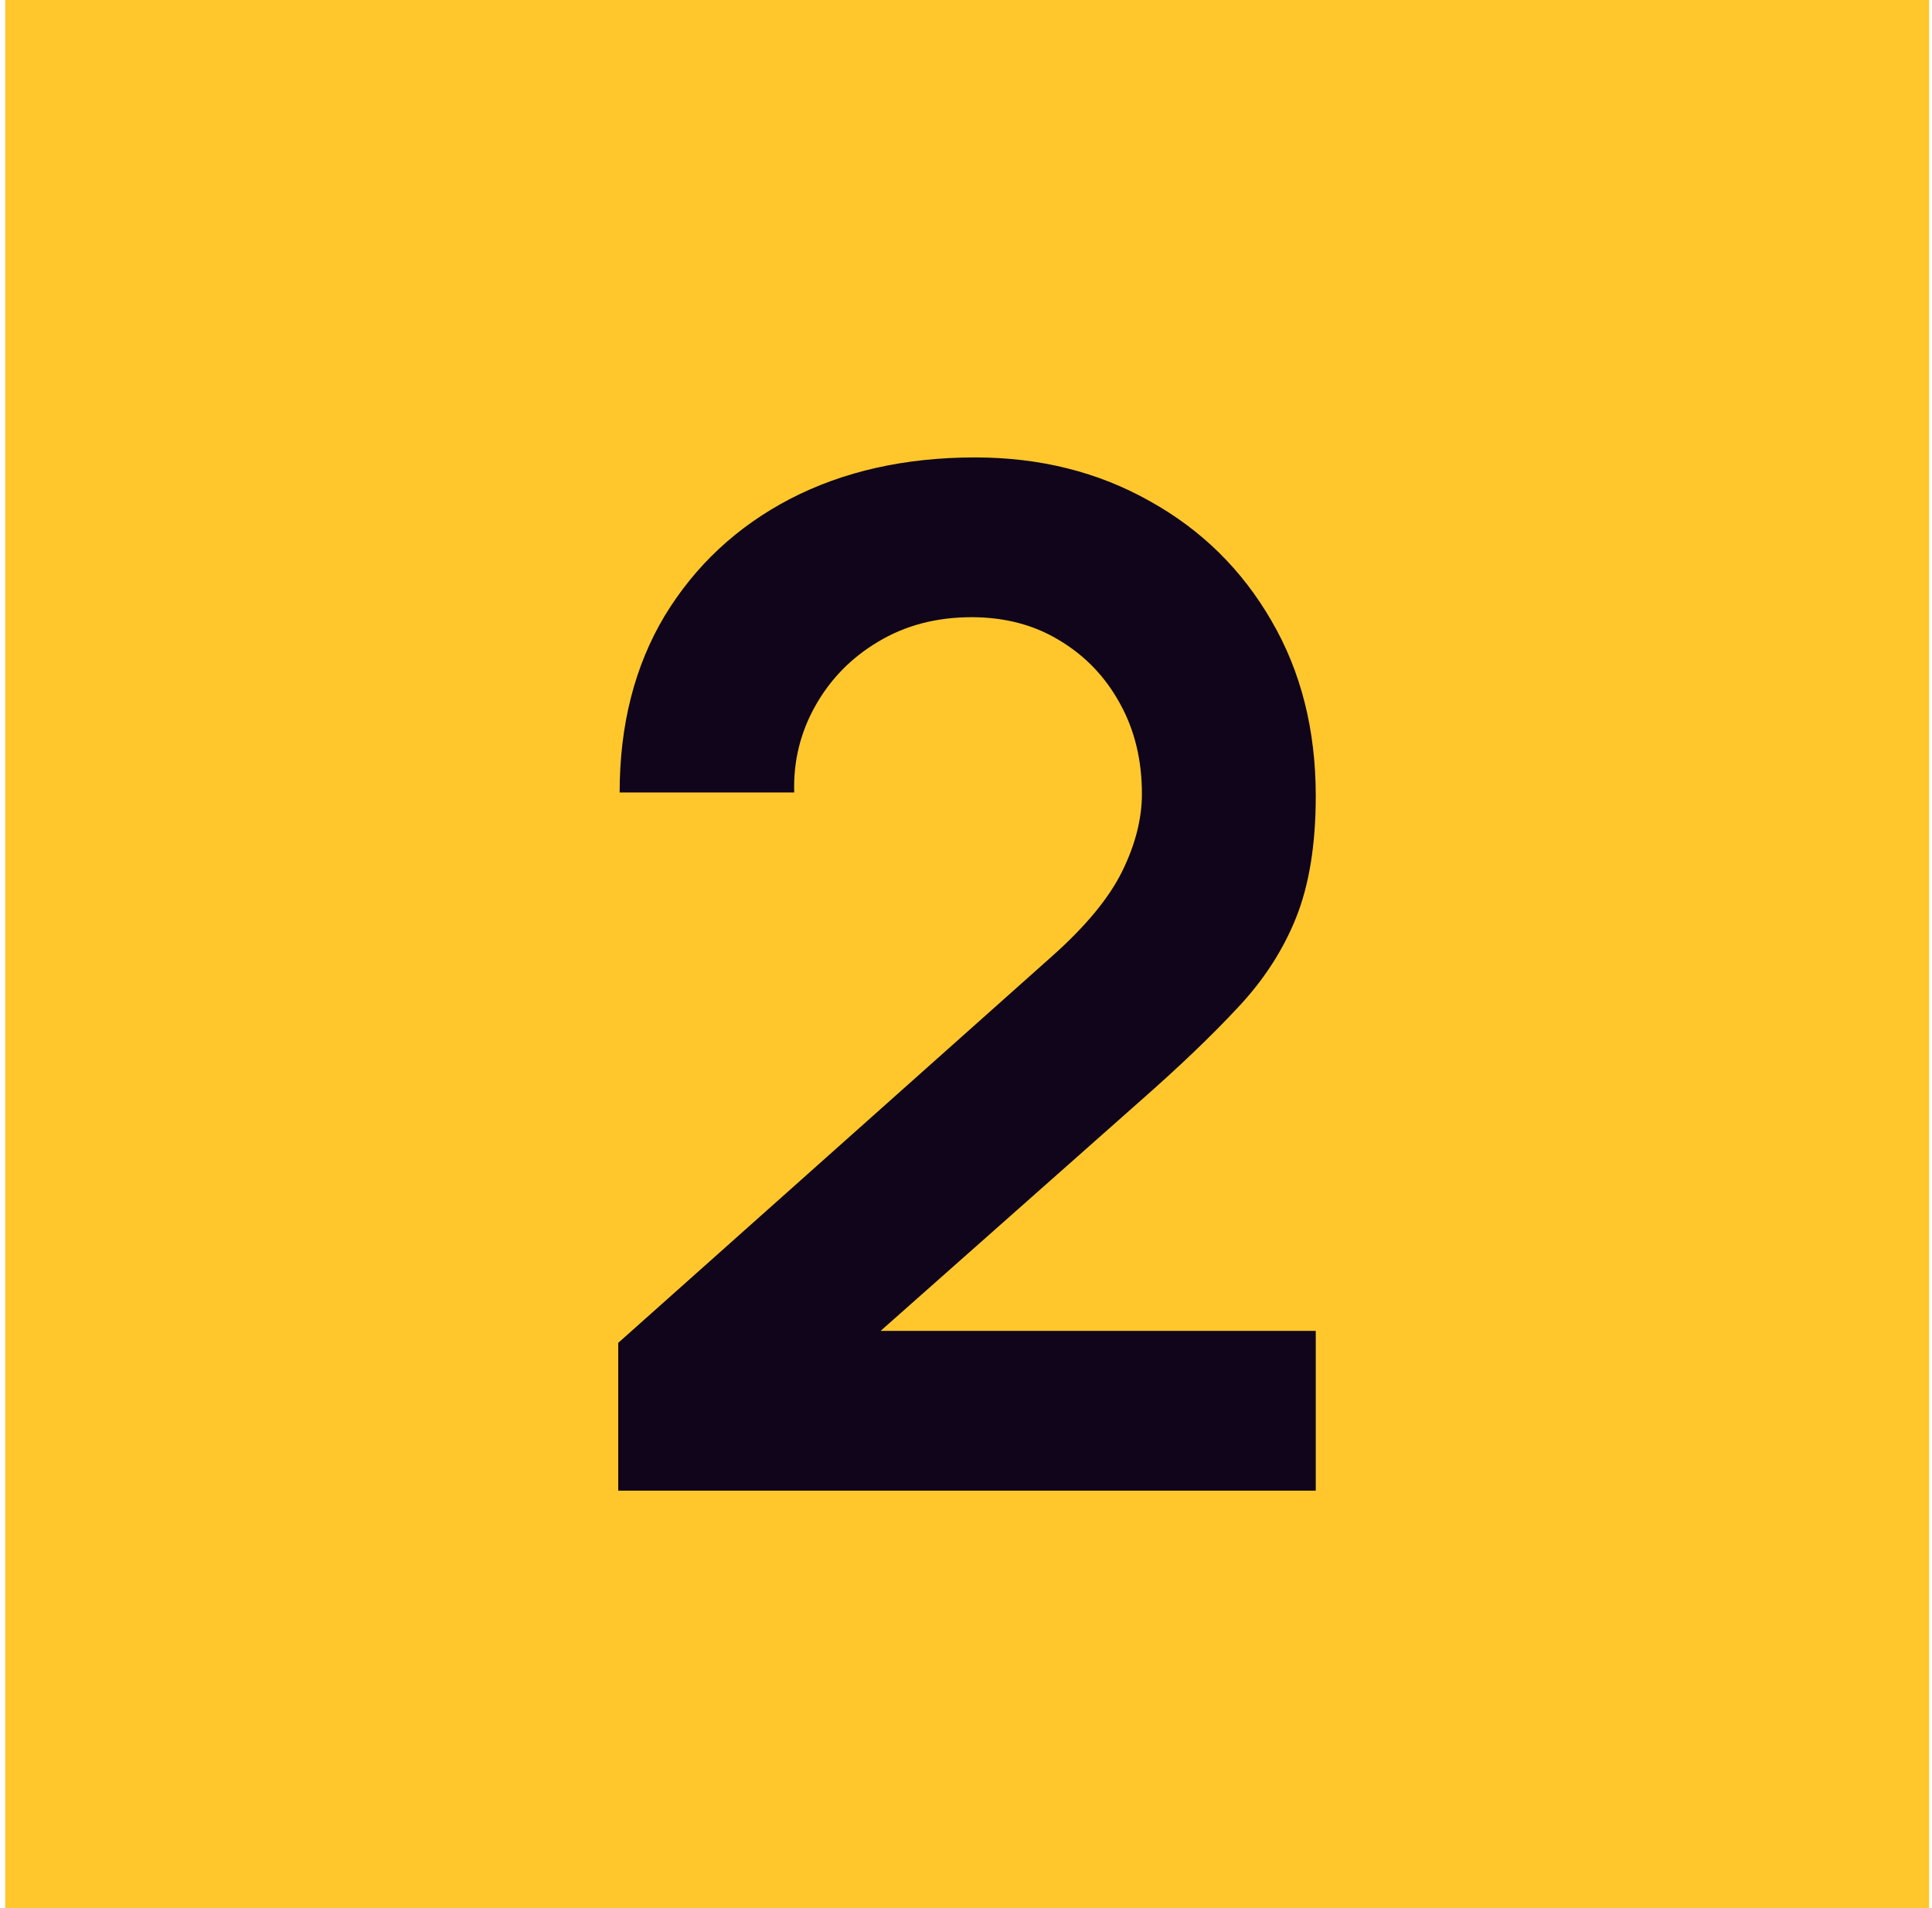
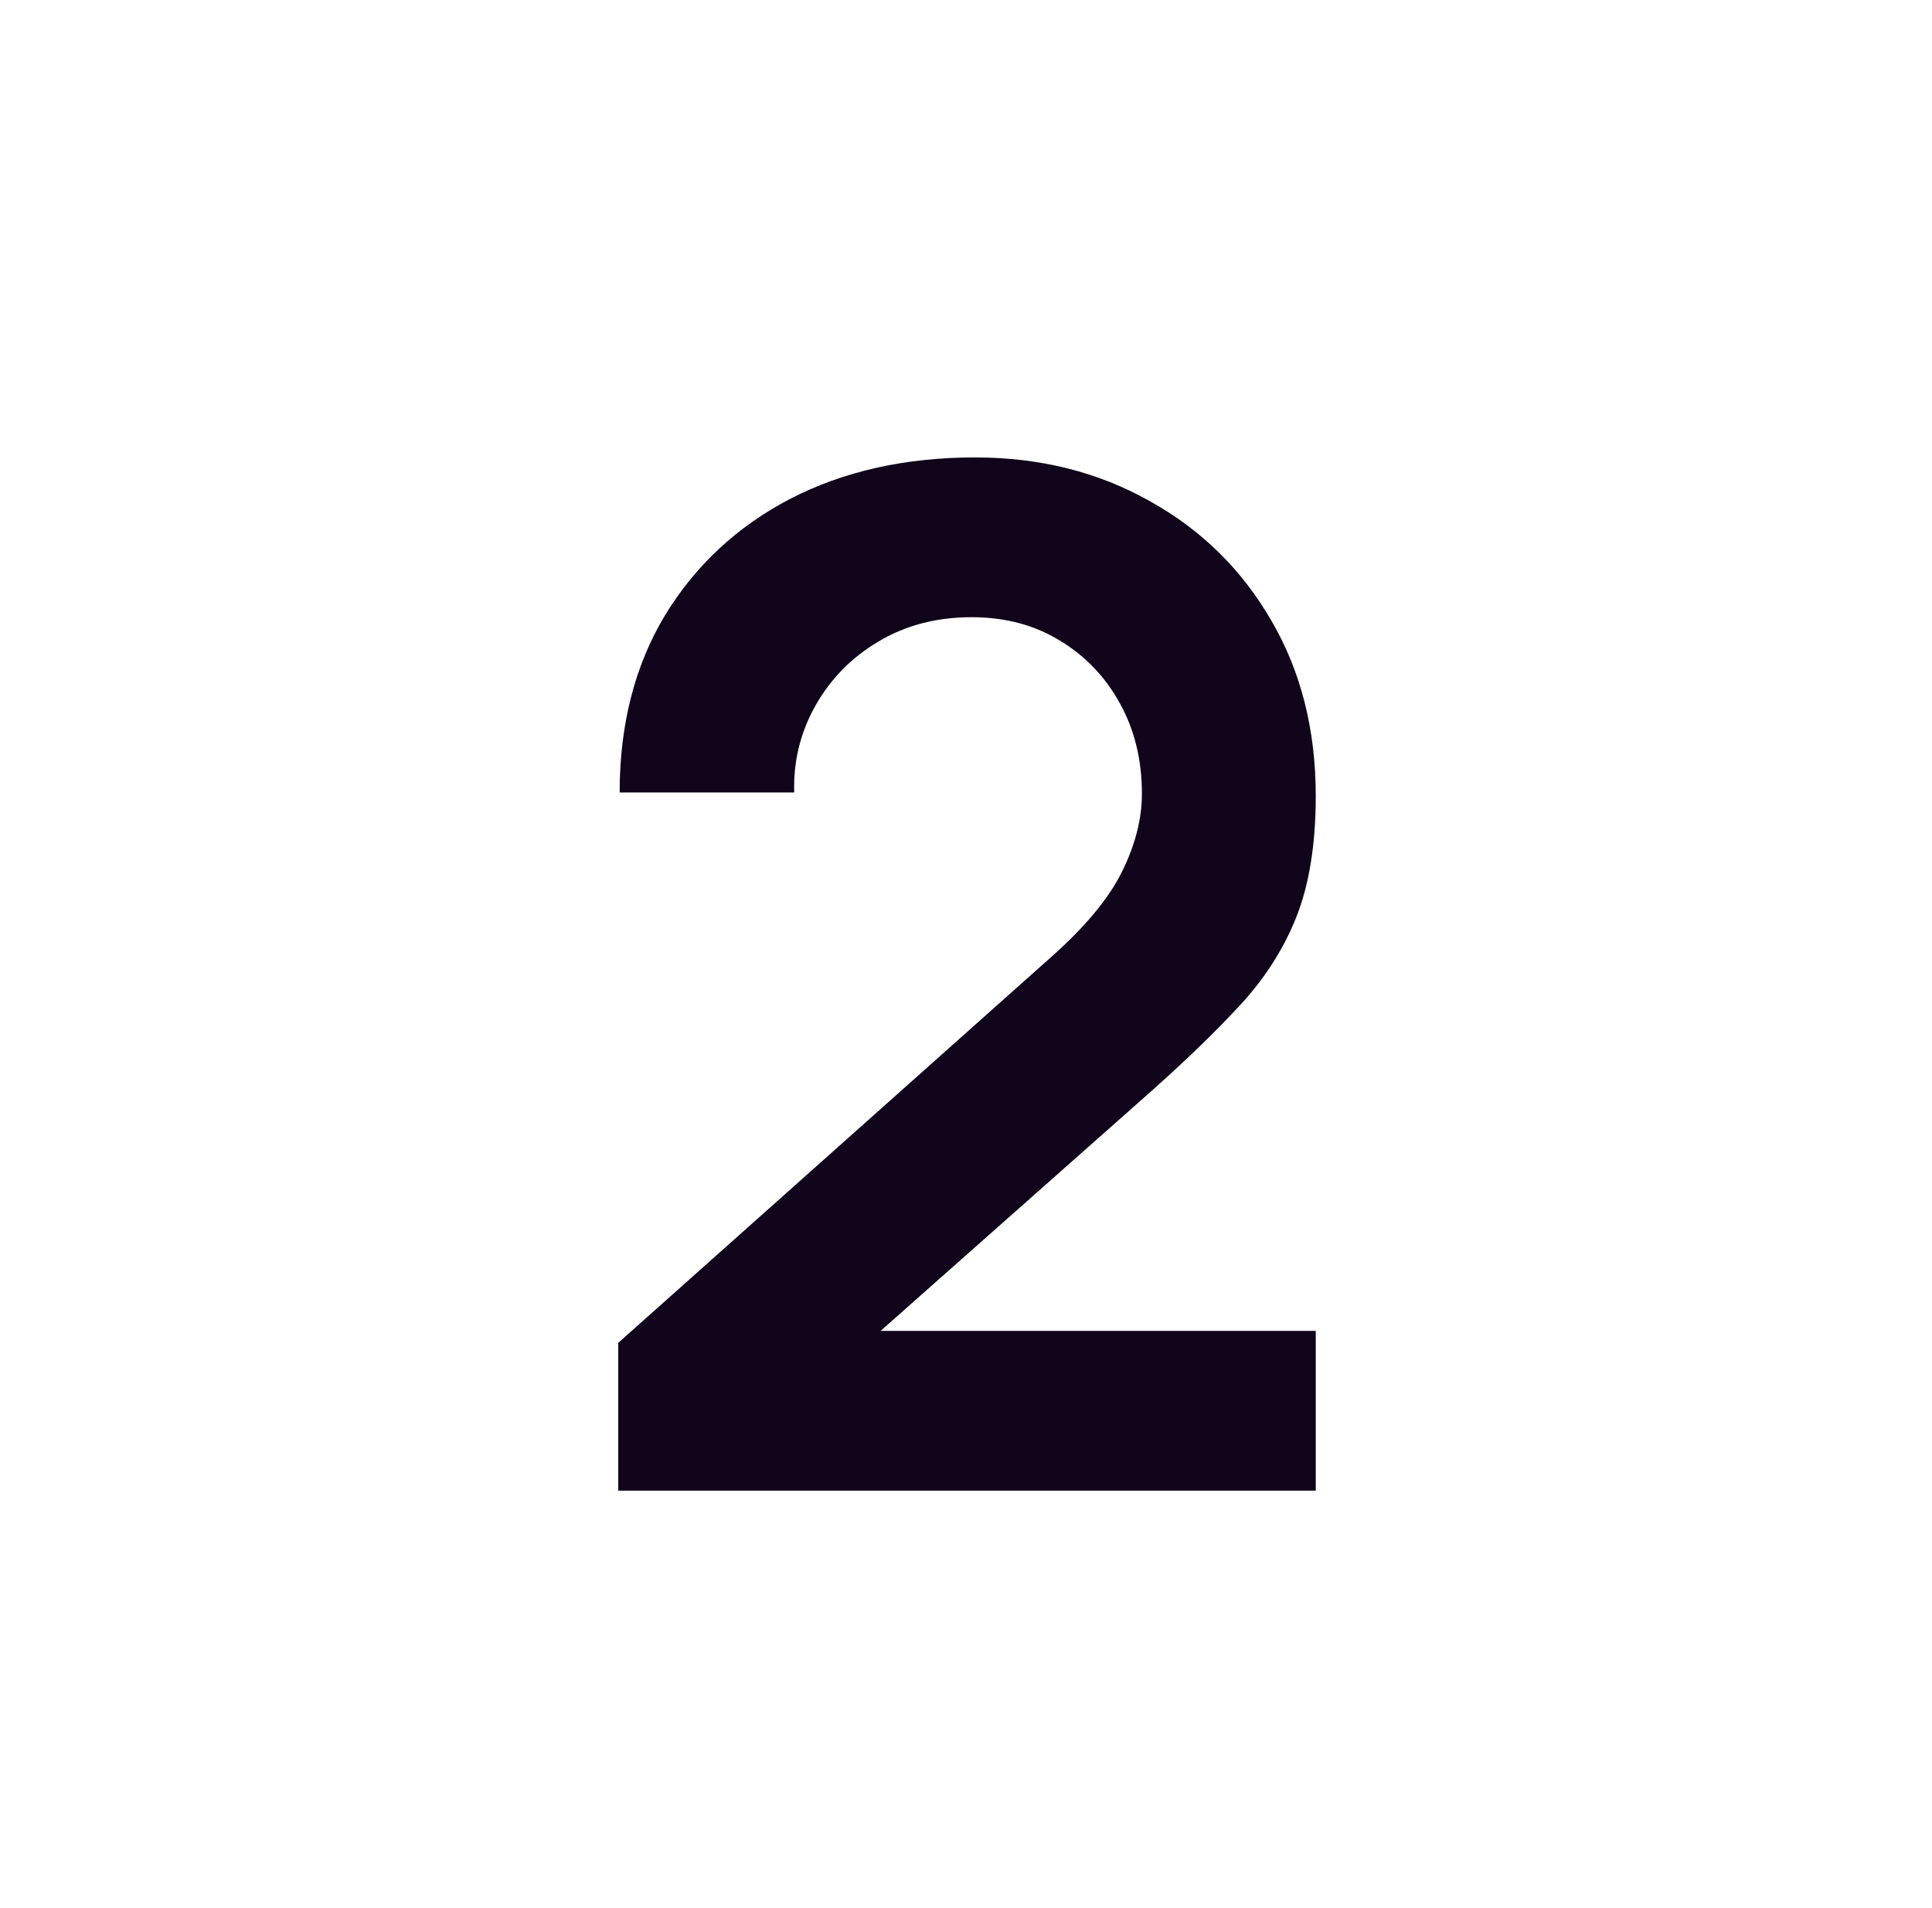
<svg xmlns="http://www.w3.org/2000/svg" width="325" height="321" viewBox="0 0 325 321" fill="none">
-   <rect width="323.631" height="321" transform="translate(0.877)" fill="#FFC72C" />
  <path d="M104 250.763V225.899L176.936 160.896C182.619 155.845 186.566 151.069 188.776 146.57C190.986 142.07 192.091 137.729 192.091 133.546C192.091 127.862 190.868 122.81 188.421 118.39C185.974 113.891 182.58 110.339 178.238 107.734C173.976 105.129 169.042 103.827 163.438 103.827C157.518 103.827 152.269 105.208 147.691 107.971C143.191 110.655 139.679 114.246 137.153 118.745C134.627 123.245 133.443 128.099 133.601 133.309H104.237C104.237 121.942 106.763 112.036 111.815 103.59C116.946 95.144 123.971 88.592 132.89 83.935C141.889 79.278 152.269 76.95 164.03 76.95C174.923 76.95 184.711 79.397 193.394 84.29C202.076 89.106 208.904 95.815 213.877 104.419C218.85 112.944 221.336 122.771 221.336 133.901C221.336 142.031 220.231 148.859 218.021 154.384C215.811 159.91 212.496 165.001 208.075 169.658C203.734 174.315 198.327 179.485 191.854 185.169L140.113 230.99L137.508 223.886H221.336V250.763H104Z" fill="#10051B" />
</svg>